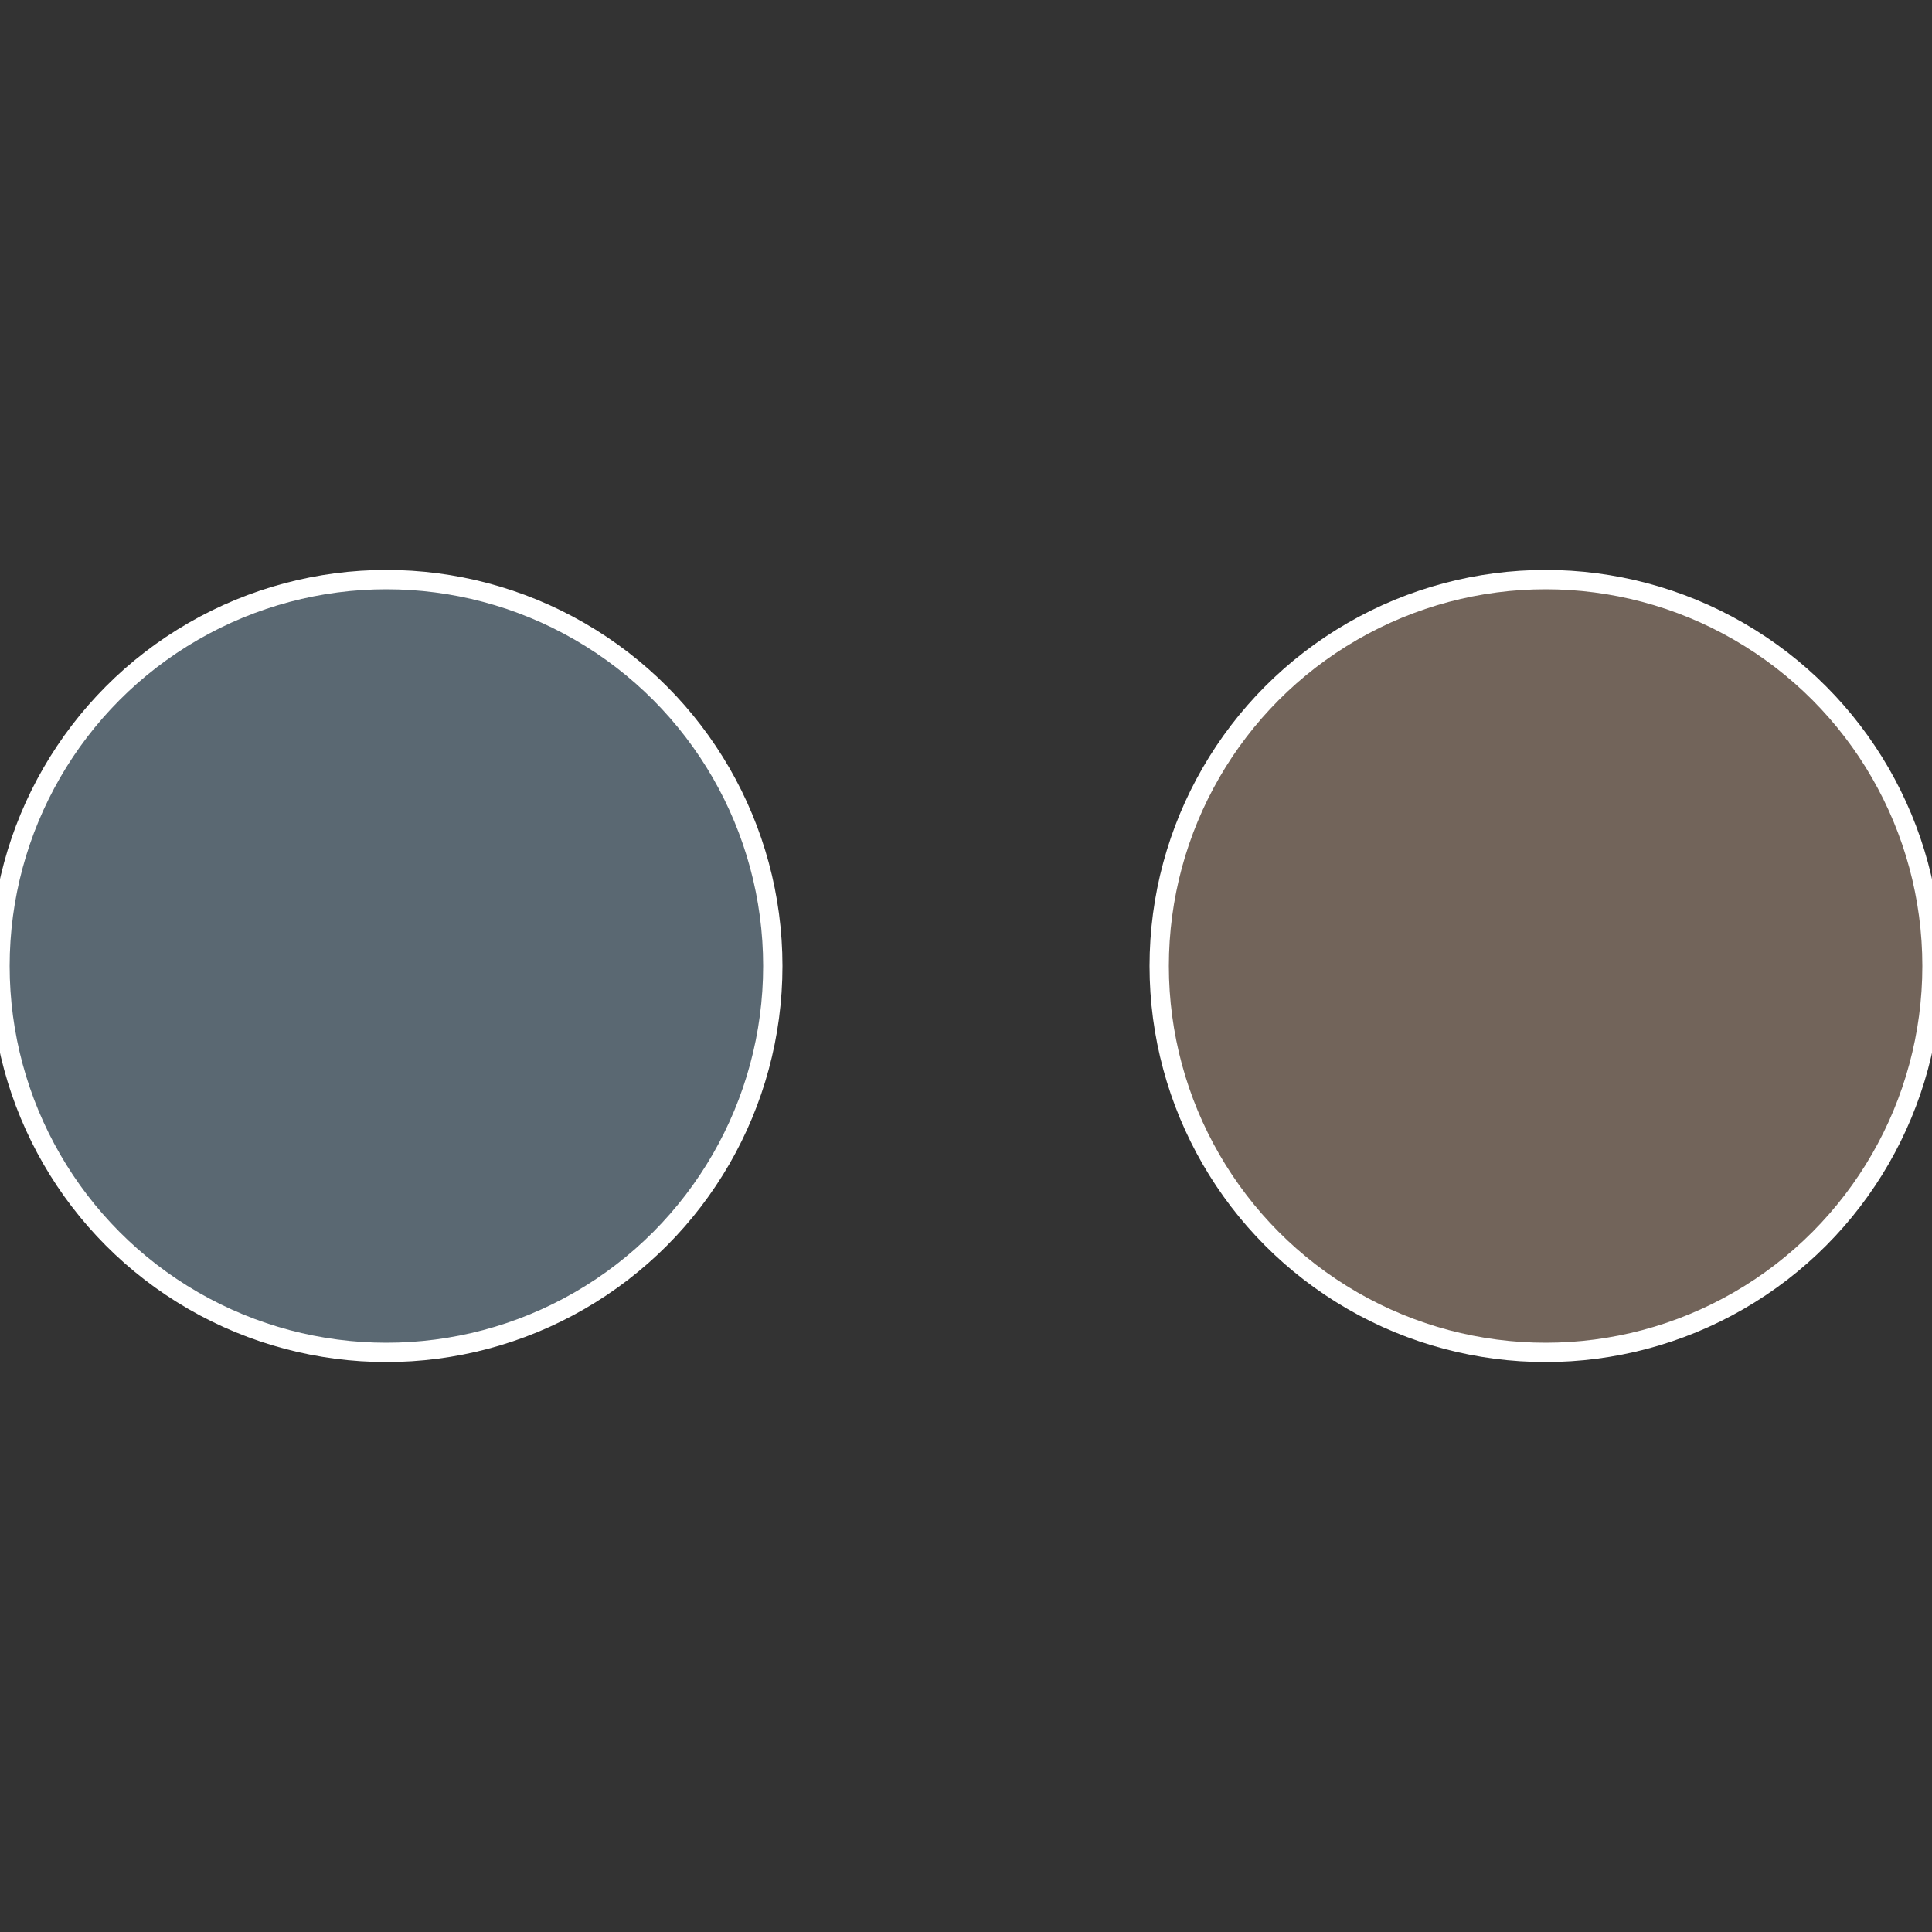
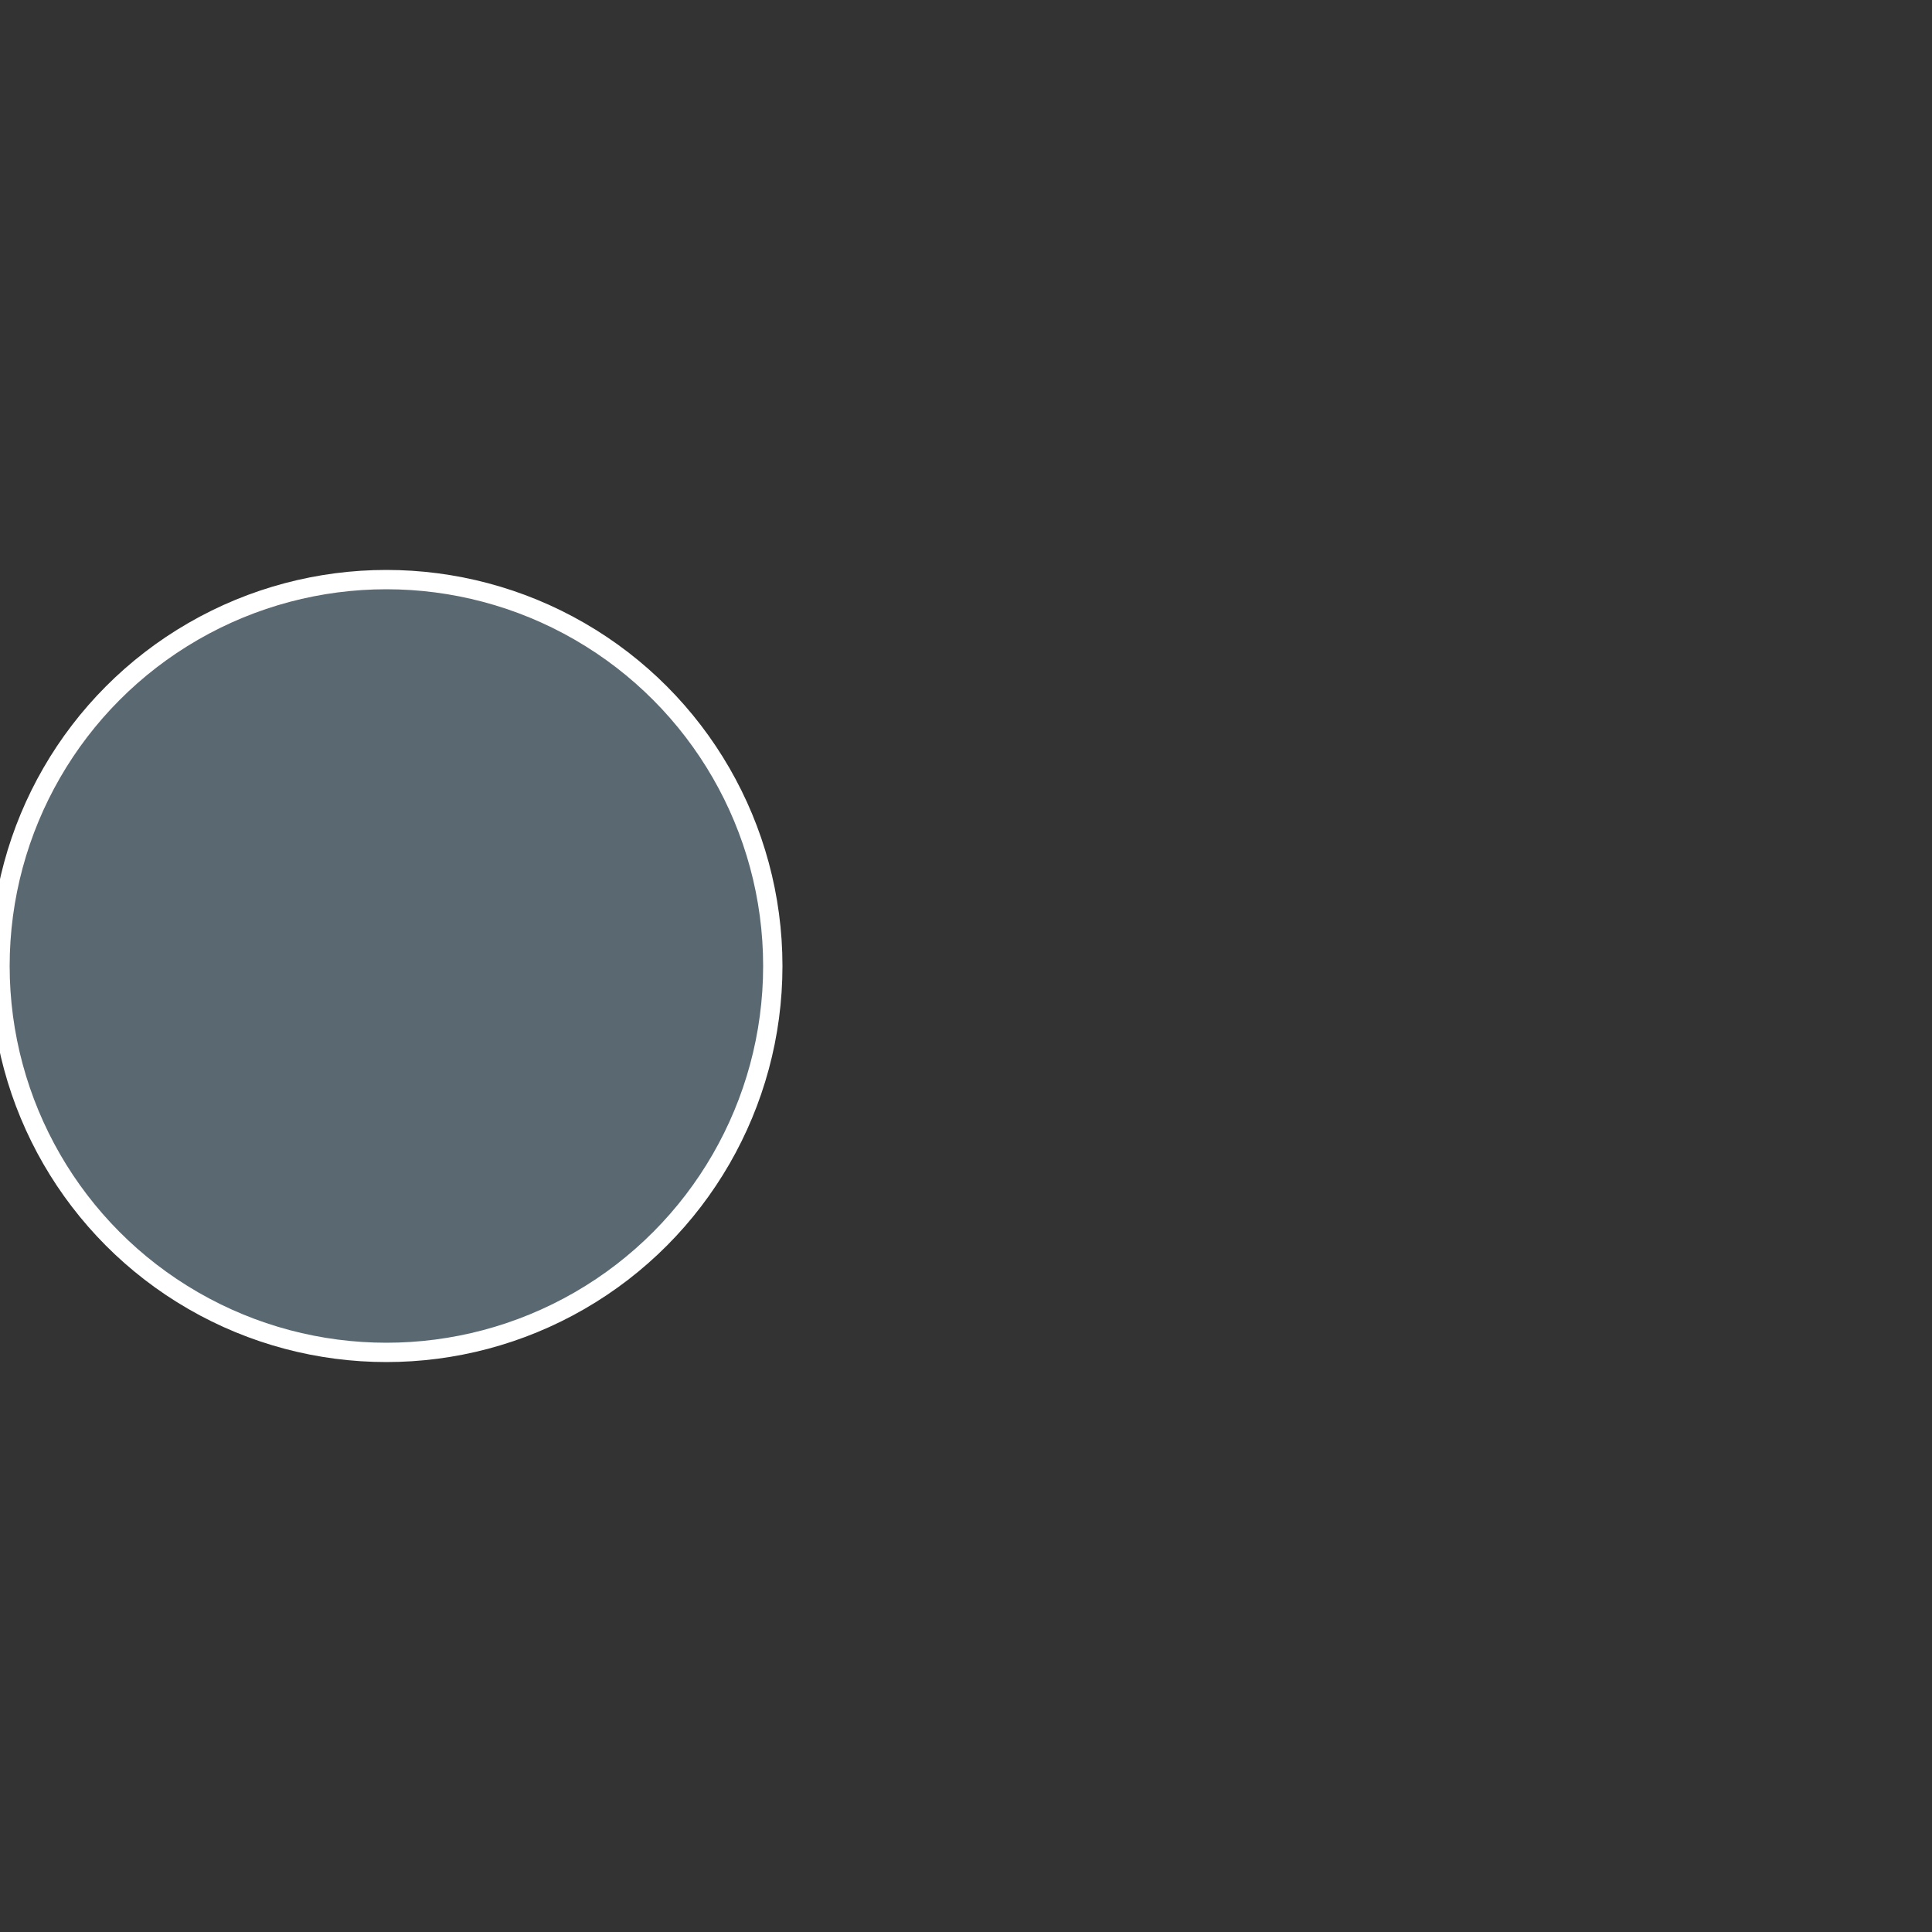
<svg xmlns="http://www.w3.org/2000/svg" width="500" height="500" viewBox="-1 -1 2 2">
  <rect x="-1" y="-1" width="2" height="2" fill="#333333" stroke="none" />
-   <circle cx="0.6" cy="0" r="0.4" fill="#72645a" stroke="#fff" stroke-width="1%" />
  <circle cx="-0.6" cy="7.3478807948841E-17" r="0.4" fill="#5a6872" stroke="#fff" stroke-width="1%" />
</svg>